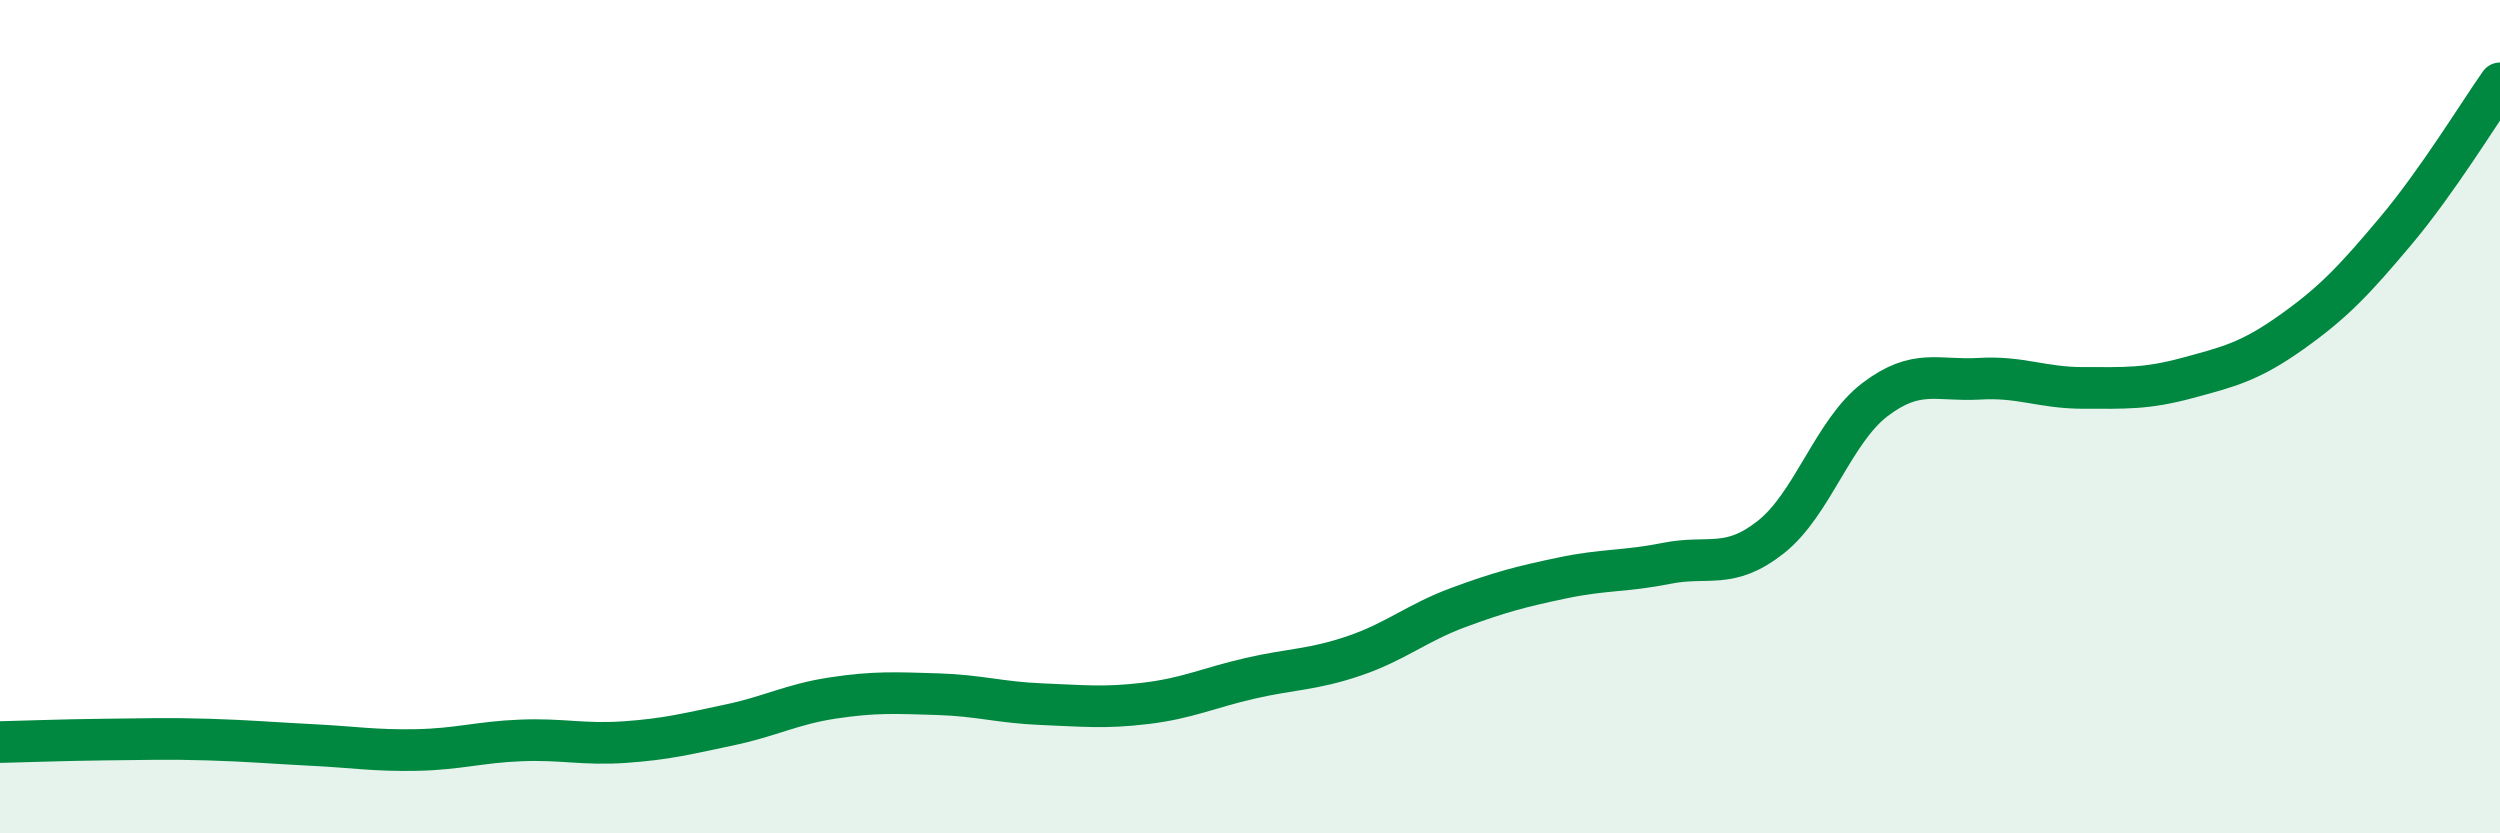
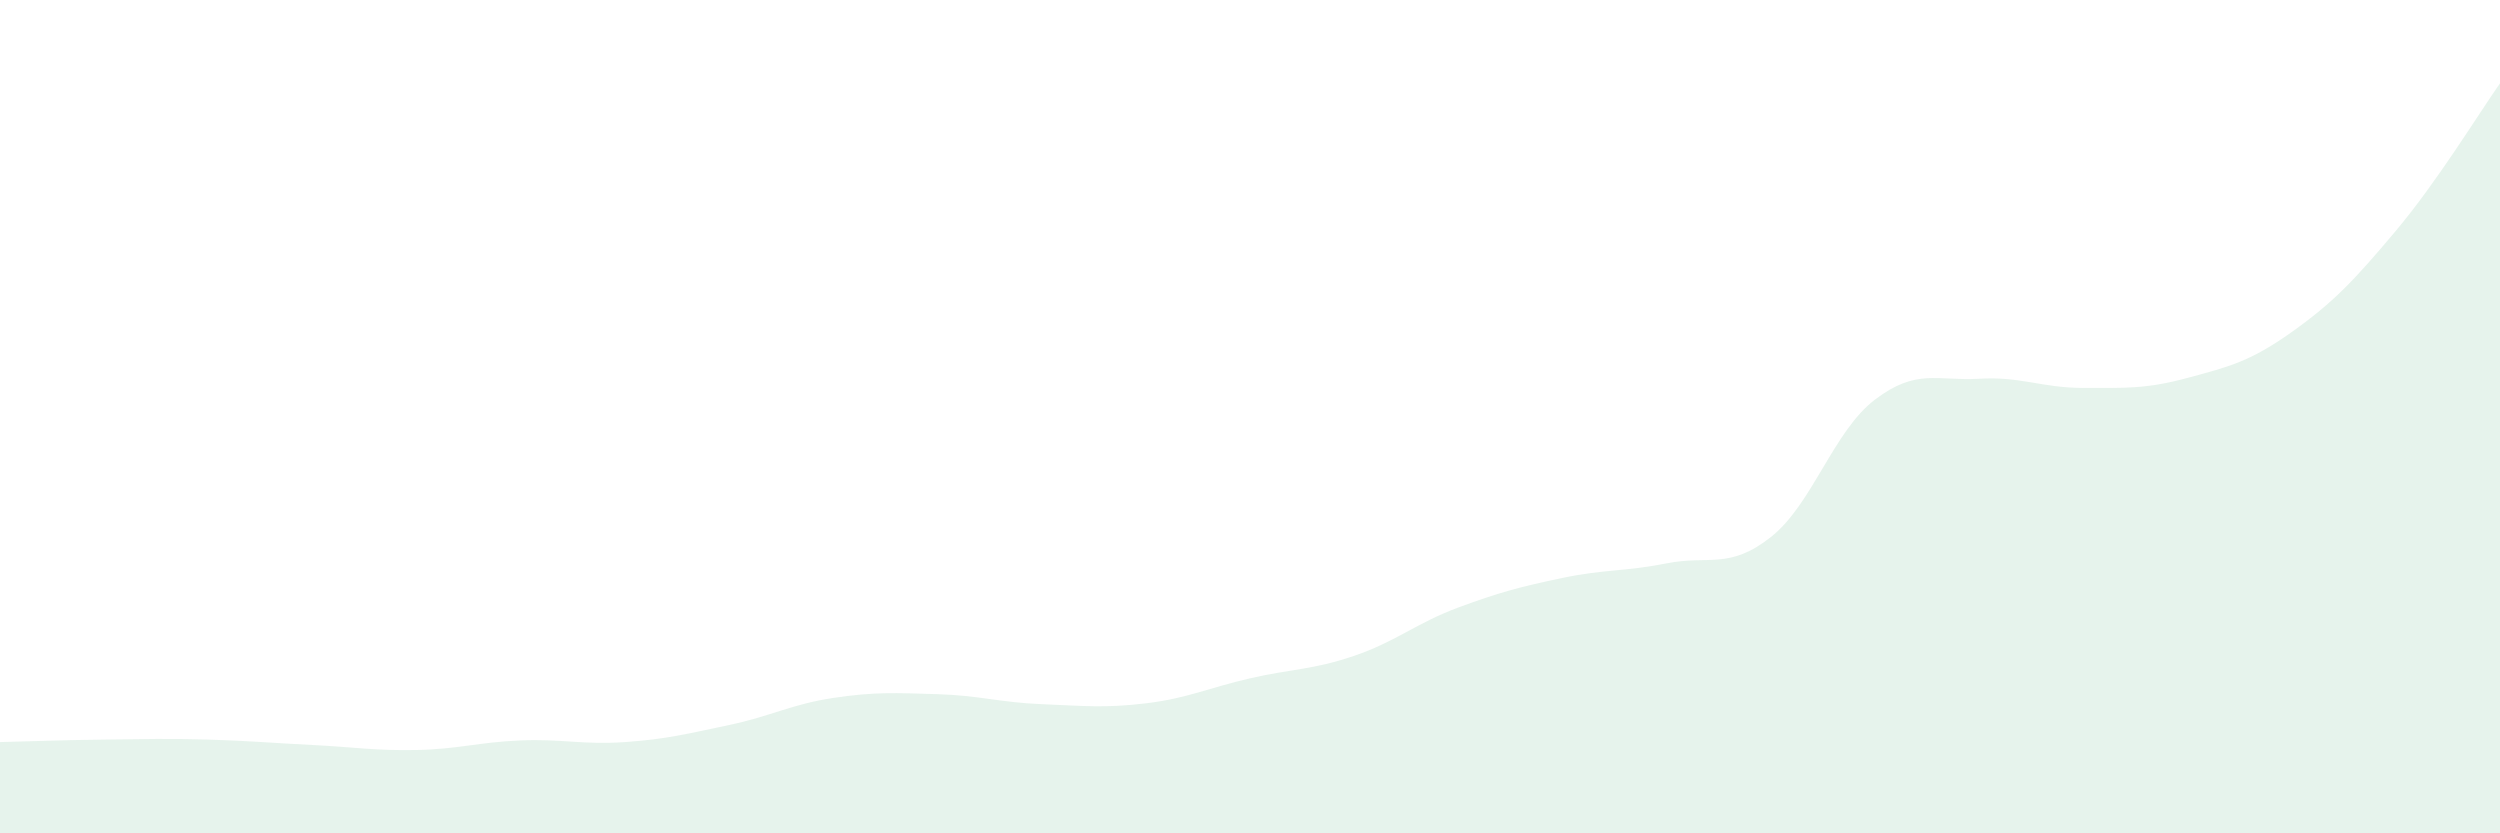
<svg xmlns="http://www.w3.org/2000/svg" width="60" height="20" viewBox="0 0 60 20">
  <path d="M 0,17.81 C 0.5,17.8 1.5,17.76 2.5,17.75 C 3.5,17.74 4,17.72 5,17.75 C 6,17.78 6.5,17.83 7.5,17.88 C 8.5,17.93 9,18.02 10,18 C 11,17.98 11.5,17.81 12.5,17.77 C 13.5,17.73 14,17.88 15,17.81 C 16,17.74 16.5,17.61 17.5,17.4 C 18.5,17.19 19,16.9 20,16.75 C 21,16.6 21.5,16.63 22.5,16.66 C 23.5,16.69 24,16.86 25,16.9 C 26,16.94 26.5,17 27.5,16.88 C 28.5,16.76 29,16.51 30,16.28 C 31,16.05 31.5,16.08 32.5,15.74 C 33.5,15.4 34,14.95 35,14.58 C 36,14.21 36.5,14.08 37.5,13.87 C 38.5,13.66 39,13.72 40,13.52 C 41,13.32 41.5,13.68 42.5,12.89 C 43.5,12.1 44,10.35 45,9.59 C 46,8.83 46.5,9.15 47.5,9.09 C 48.5,9.03 49,9.31 50,9.31 C 51,9.31 51.5,9.34 52.5,9.07 C 53.5,8.8 54,8.68 55,7.97 C 56,7.26 56.5,6.73 57.5,5.54 C 58.5,4.35 59.5,2.71 60,2L60 20L0 20Z" fill="#008740" opacity="0.1" stroke-linecap="round" stroke-linejoin="round" />
-   <path d="M 0,17.81 C 0.5,17.8 1.5,17.76 2.5,17.75 C 3.5,17.74 4,17.72 5,17.75 C 6,17.78 6.5,17.83 7.5,17.88 C 8.5,17.93 9,18.02 10,18 C 11,17.98 11.5,17.81 12.5,17.77 C 13.5,17.73 14,17.88 15,17.81 C 16,17.74 16.5,17.61 17.5,17.4 C 18.5,17.19 19,16.9 20,16.75 C 21,16.6 21.5,16.63 22.5,16.66 C 23.5,16.69 24,16.86 25,16.9 C 26,16.94 26.5,17 27.5,16.88 C 28.5,16.76 29,16.51 30,16.28 C 31,16.05 31.5,16.08 32.5,15.74 C 33.5,15.4 34,14.95 35,14.58 C 36,14.21 36.5,14.08 37.5,13.87 C 38.5,13.66 39,13.72 40,13.52 C 41,13.32 41.5,13.68 42.5,12.89 C 43.5,12.1 44,10.35 45,9.59 C 46,8.83 46.5,9.15 47.5,9.09 C 48.5,9.03 49,9.31 50,9.31 C 51,9.31 51.5,9.34 52.5,9.07 C 53.5,8.8 54,8.68 55,7.97 C 56,7.26 56.5,6.73 57.5,5.54 C 58.5,4.35 59.5,2.71 60,2" stroke="#008740" stroke-width="1" fill="none" stroke-linecap="round" stroke-linejoin="round" />
</svg>